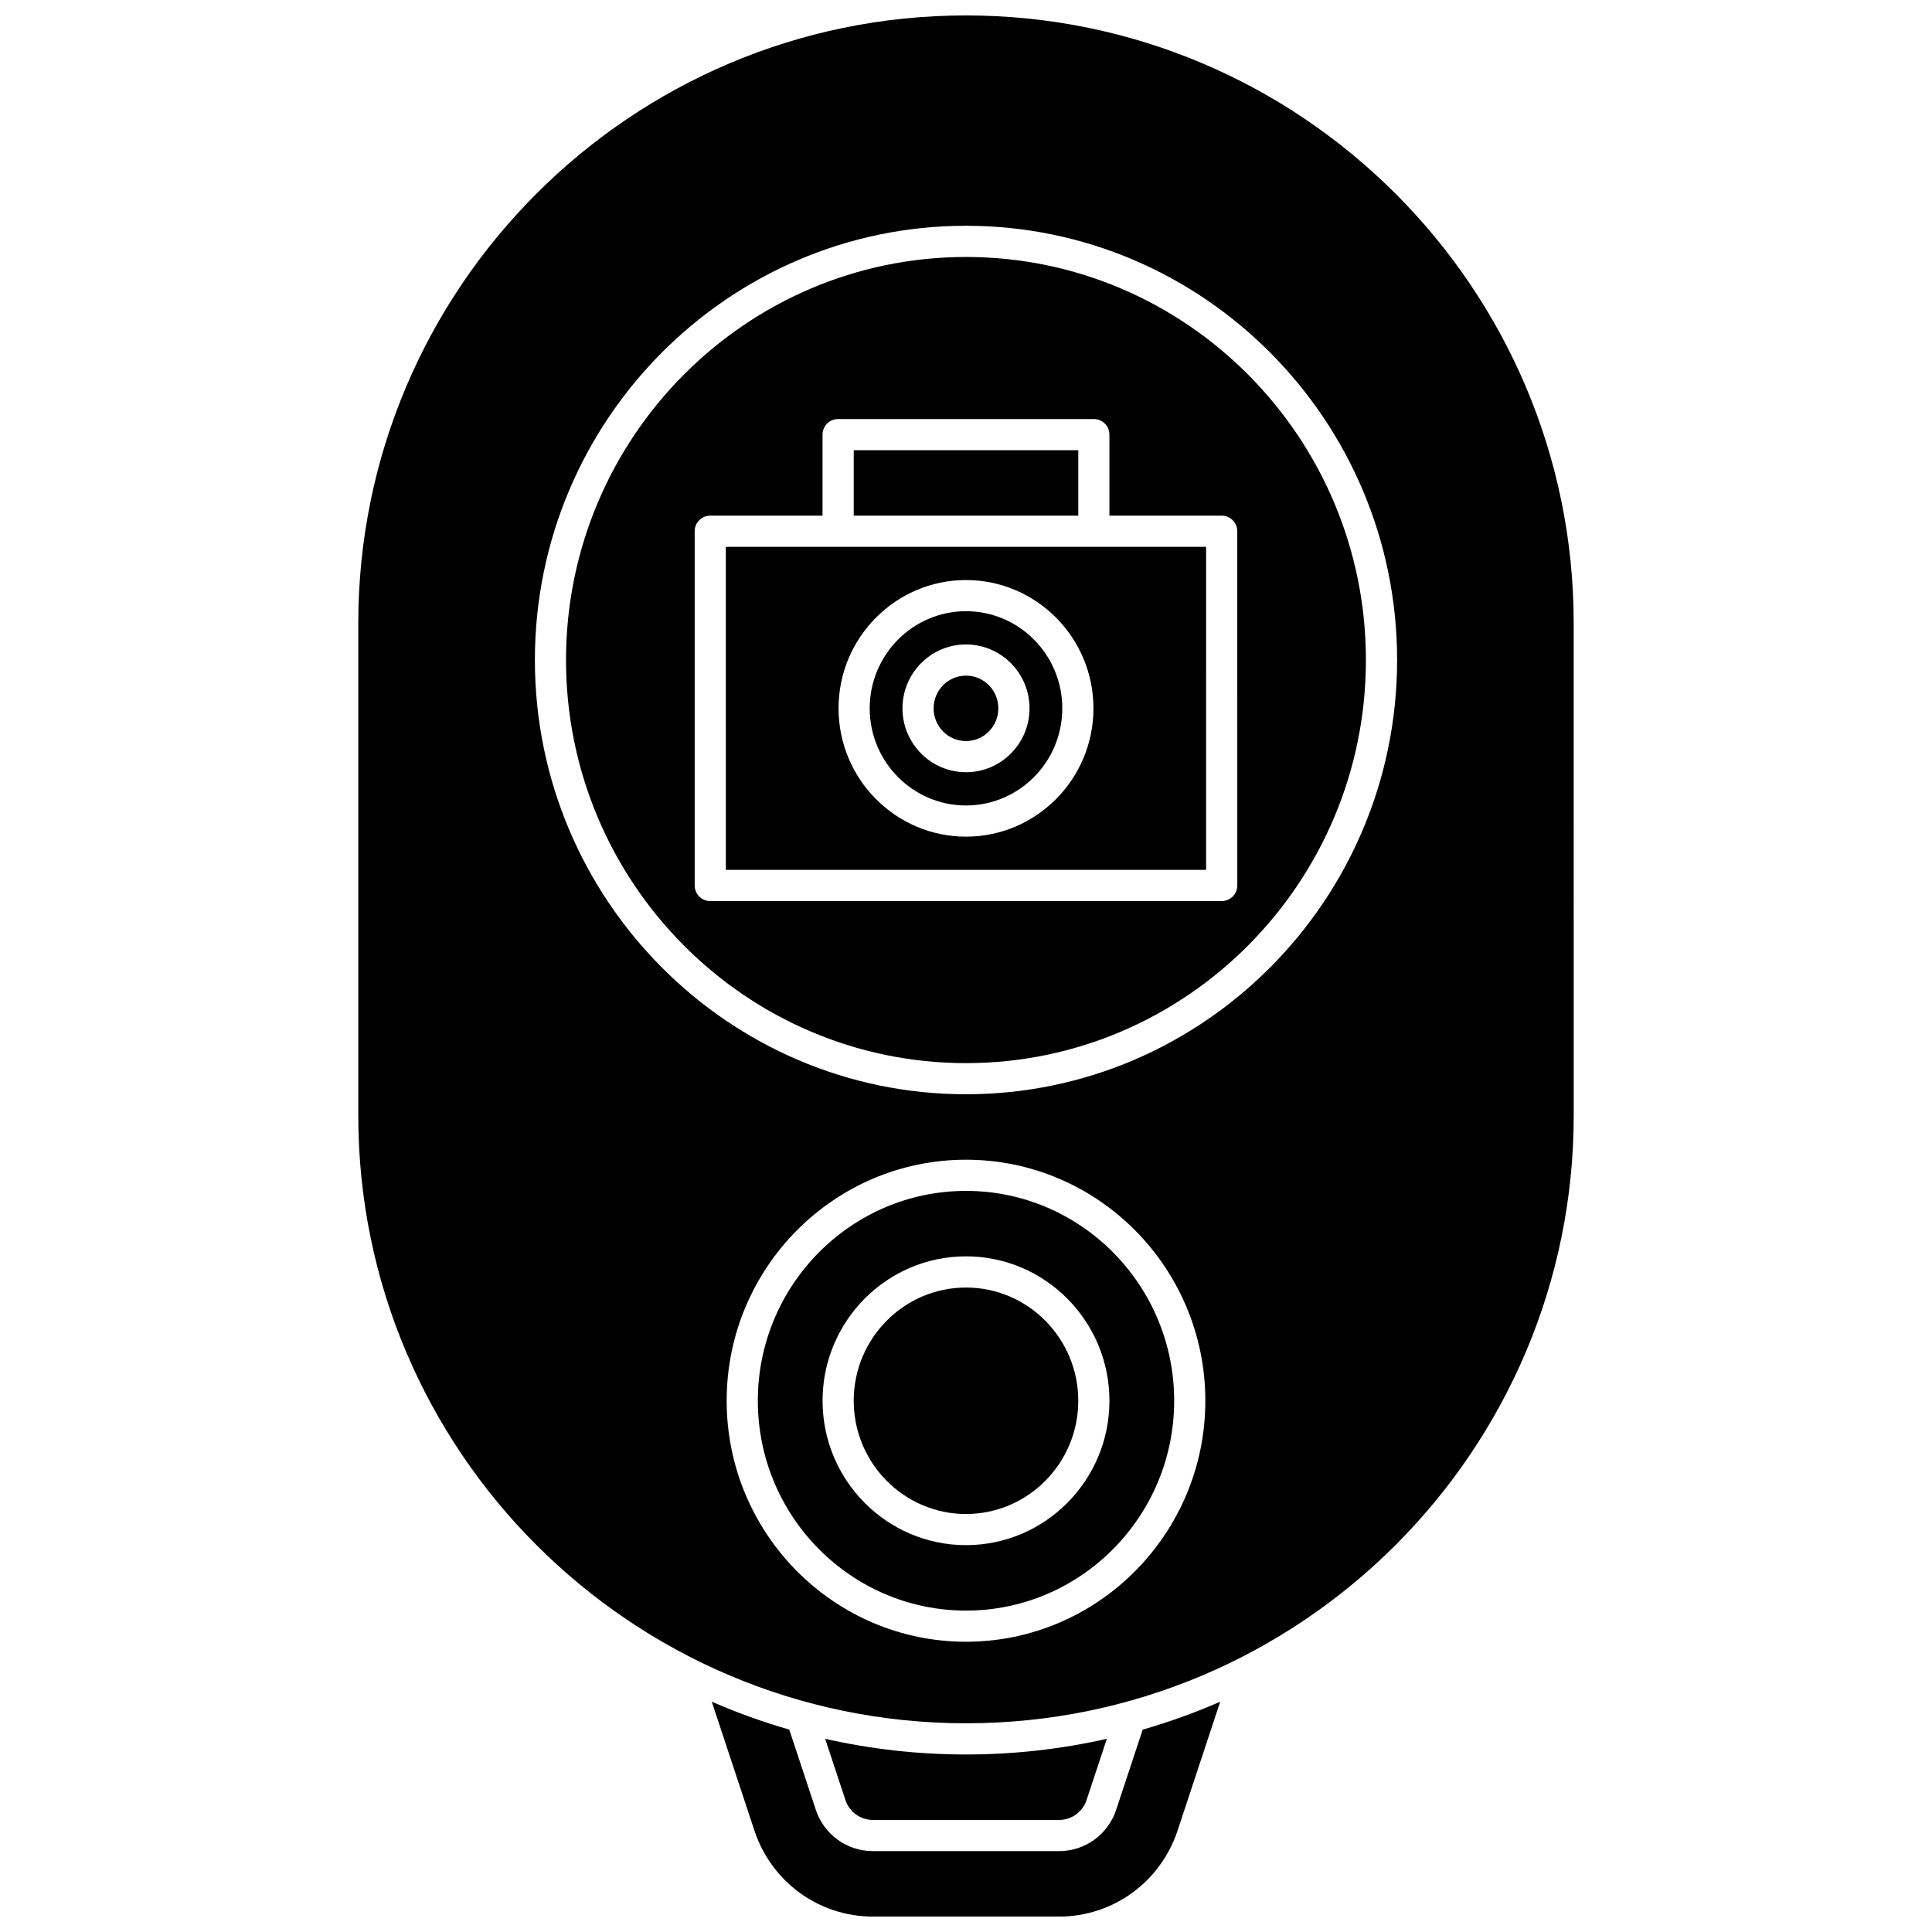
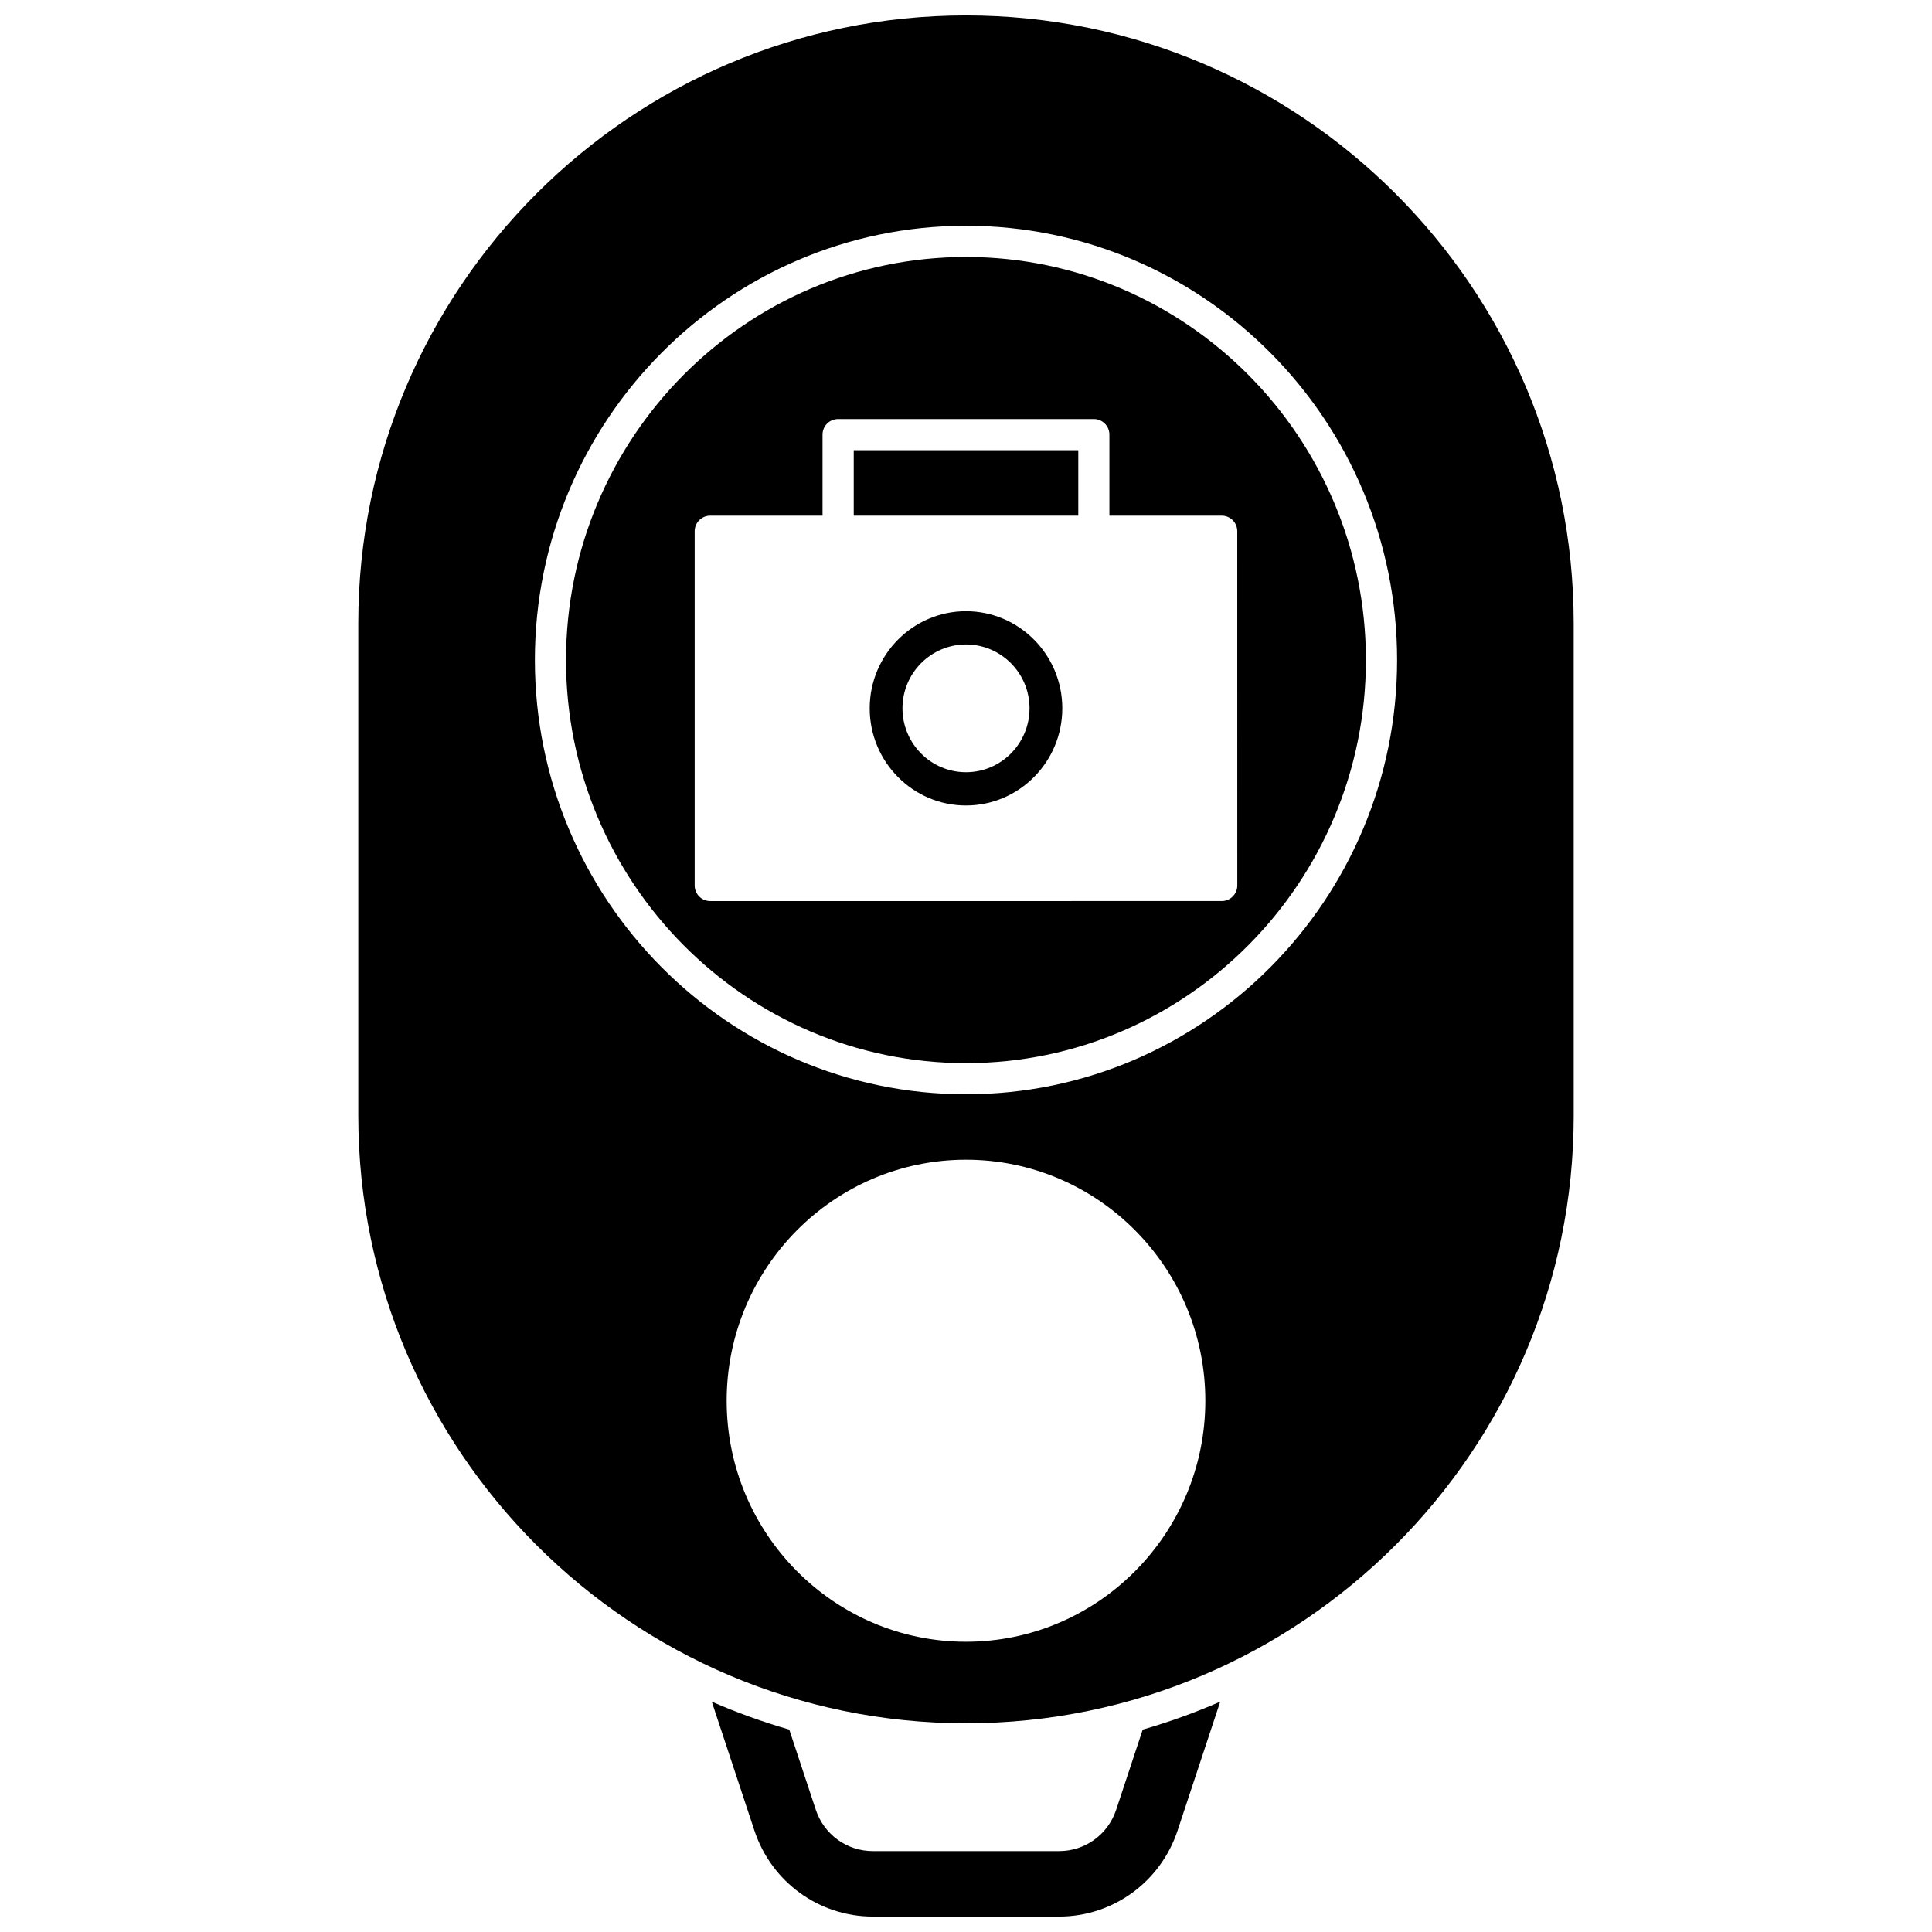
<svg xmlns="http://www.w3.org/2000/svg" width="800px" height="800px" version="1.1" viewBox="144 144 512 512">
  <defs>
    <clipPath id="b">
      <path d="m332 594h136v57.902h-136z" />
    </clipPath>
    <clipPath id="a">
      <path d="m238 148.09h324v452.91h-324z" />
    </clipPath>
  </defs>
-   <path d="m400 459.6c-30.418 0-55.168 24.949-55.168 55.613 0 30.664 24.746 55.613 55.168 55.613 30.418 0 55.168-24.949 55.168-55.613-0.004-30.664-24.75-55.613-55.168-55.613zm0 93.879c-20.961 0-38.012-17.168-38.012-38.266 0-21.102 17.055-38.27 38.012-38.27 20.961 0 38.012 17.168 38.012 38.27 0 21.102-17.051 38.266-38.012 38.266z" />
  <path d="m400 357.46c14.07 0 25.52-11.547 25.52-25.742 0-14.195-11.445-25.742-25.52-25.742-14.07 0-25.52 11.547-25.52 25.742 0 14.195 11.445 25.742 25.52 25.742zm0-42.672c9.285 0 16.836 7.594 16.836 16.93 0 9.336-7.551 16.93-16.836 16.93s-16.836-7.594-16.836-16.93c0-9.336 7.551-16.93 16.836-16.93z" />
  <path d="m370.25 263.31h59.508v17.344h-59.508z" />
  <g clip-path="url(#b)">
    <path d="m439.8 623.61c-2.168 6.551-8.238 10.953-15.105 10.953h-49.395c-6.867 0-12.938-4.402-15.105-10.953l-7.027-21.242c-7.047-2.031-13.898-4.512-20.539-7.402l11.297 34.148c4.512 13.637 17.121 22.797 31.375 22.797h49.395c14.254 0 26.863-9.16 31.375-22.797l11.297-34.148c-6.637 2.891-13.492 5.371-20.539 7.402z" />
  </g>
-   <path d="m400 485.21c-16.406 0-29.754 13.461-29.754 30.008s13.348 30.008 29.754 30.008 29.754-13.461 29.754-30.008-13.348-30.008-29.754-30.008z" />
-   <path d="m375.3 626.3h49.395c3.297 0 6.219-2.125 7.266-5.293l5.363-16.207c-12.012 2.715-24.504 4.156-37.324 4.156s-25.312-1.441-37.324-4.156l5.363 16.207c1.043 3.168 3.965 5.293 7.262 5.293z" />
-   <path d="m408.57 331.72c0 4.789-3.84 8.672-8.574 8.672-4.738 0-8.578-3.883-8.578-8.672 0-4.789 3.84-8.672 8.578-8.672 4.734 0 8.574 3.883 8.574 8.672" />
  <path d="m400 212.1c-58.445 0-106 47.918-106 106.82 0 58.898 47.551 106.82 105.99 106.82 58.445 0 105.99-47.918 105.99-106.82 0.004-58.902-47.547-106.82-105.99-106.82zm71.895 166.56c0 2.281-1.848 4.129-4.129 4.129l-135.54 0.004c-2.281 0-4.129-1.848-4.129-4.129v-93.883c0-2.281 1.848-4.129 4.129-4.129h29.754v-21.473c0-2.281 1.848-4.129 4.129-4.129h67.766c2.281 0 4.129 1.848 4.129 4.129v21.473h29.754c2.281 0 4.129 1.848 4.129 4.129z" />
-   <path d="m336.36 374.53h127.27l0.004-85.617h-127.28zm63.641-76.809c18.625 0 33.777 15.254 33.777 34s-15.152 34-33.777 34-33.777-15.254-33.777-34c-0.004-18.746 15.148-34 33.777-34z" />
  <g clip-path="url(#a)">
    <path d="m400 148.09c-88.809 0-161.05 72.25-161.05 161.05v130.5c0 88.805 72.25 161.05 161.05 161.05s161.05-72.25 161.05-161.05l-0.004-130.5c0-88.805-72.246-161.05-161.05-161.05zm0 430.99c-34.973 0-63.426-28.652-63.426-63.871s28.453-63.871 63.426-63.871 63.426 28.652 63.426 63.871-28.453 63.871-63.426 63.871zm0-145.09c-63 0-114.25-51.621-114.25-115.08 0-63.453 51.254-115.08 114.25-115.08s114.25 51.625 114.25 115.08c-0.004 63.453-51.258 115.08-114.25 115.08z" />
  </g>
</svg>